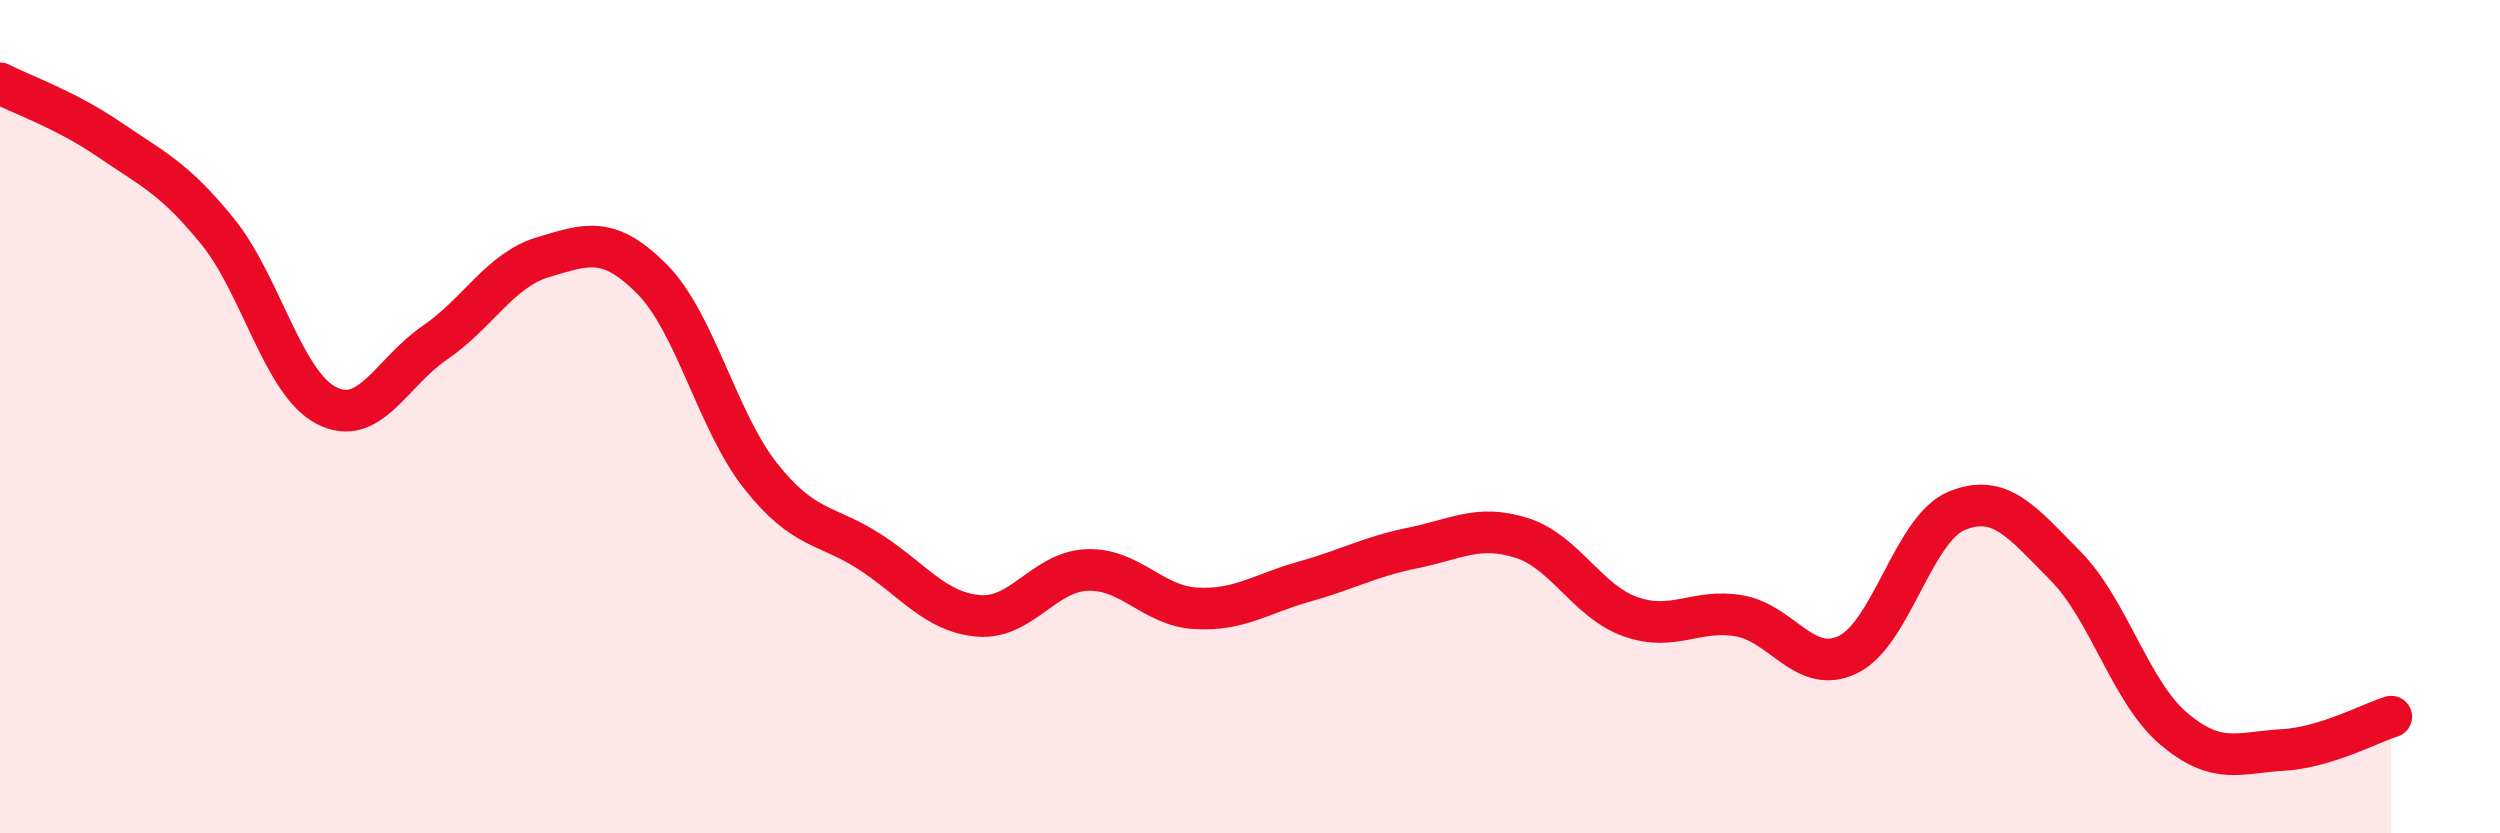
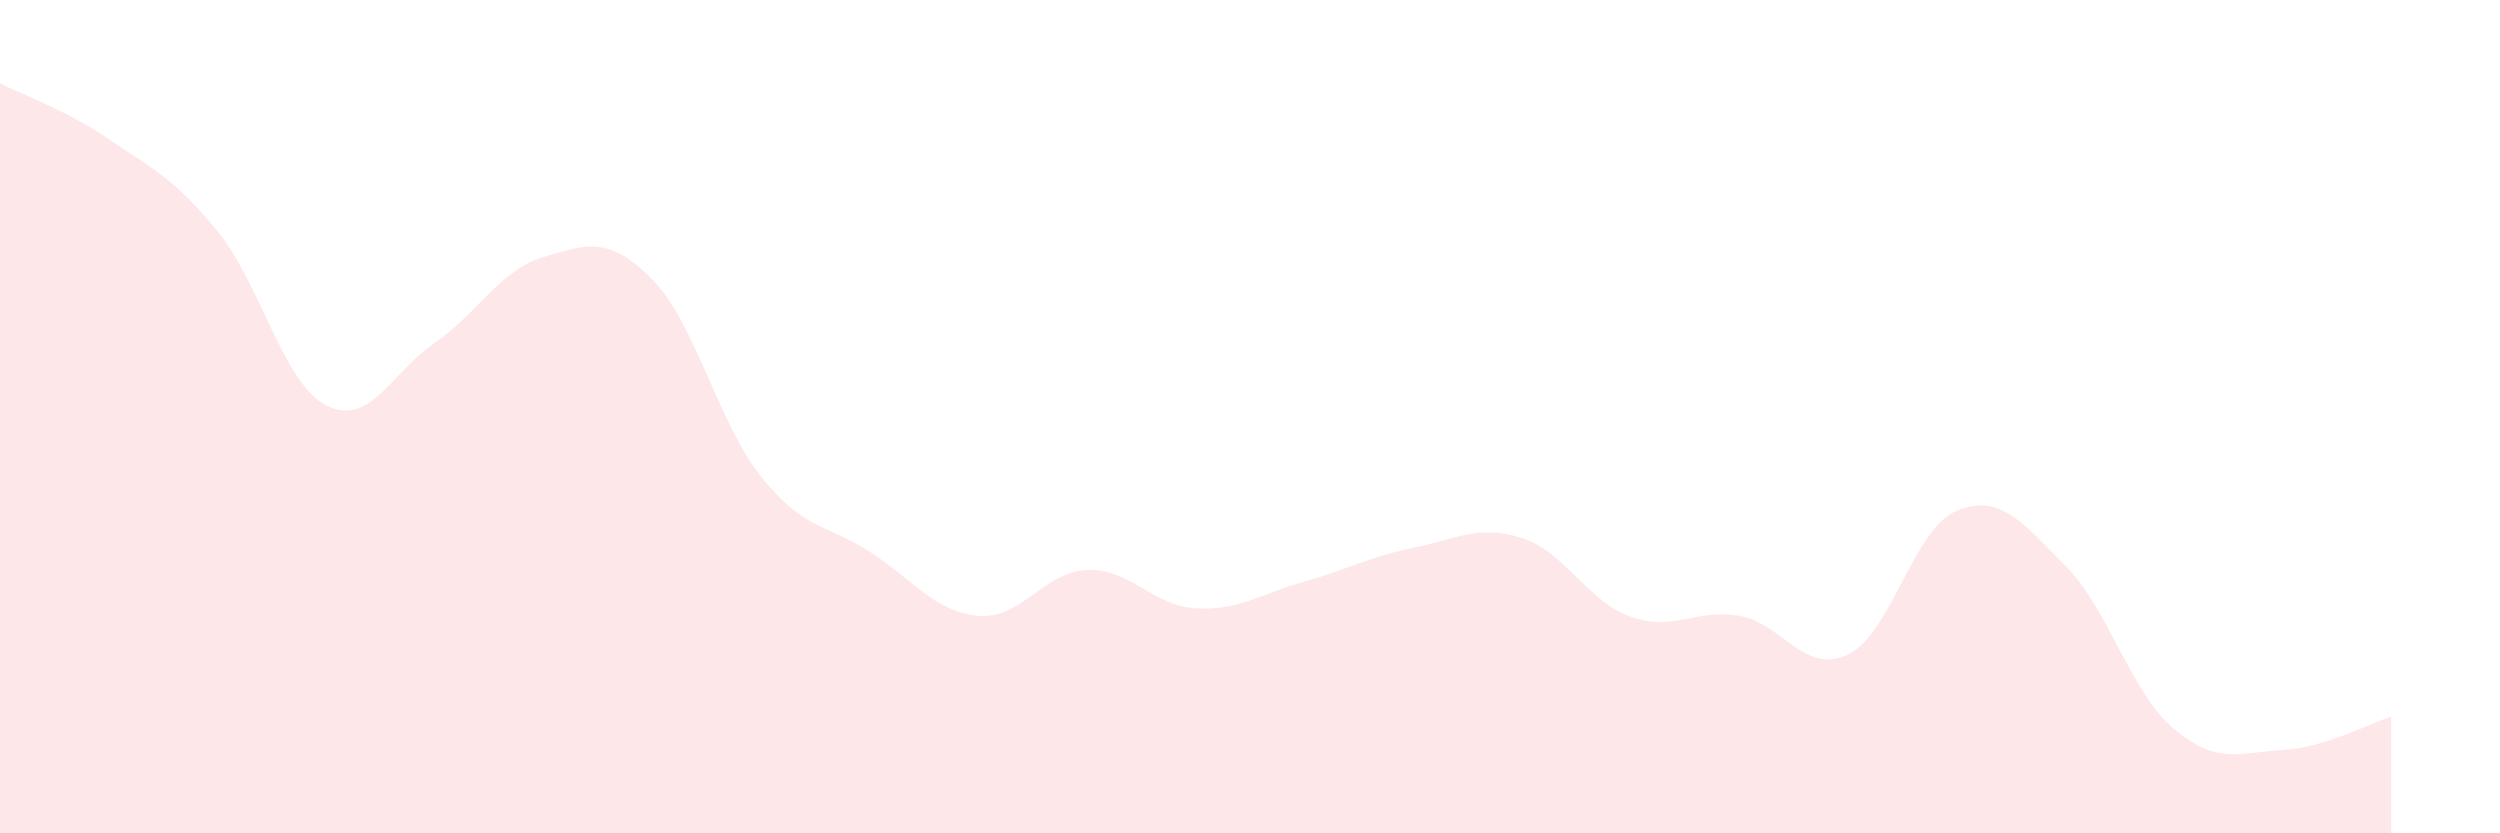
<svg xmlns="http://www.w3.org/2000/svg" width="60" height="20" viewBox="0 0 60 20">
  <path d="M 0,2 C 0.52,2.27 1.57,2.63 2.61,3.34 C 3.65,4.05 4.18,4.27 5.22,5.55 C 6.26,6.83 6.79,9.19 7.83,9.73 C 8.87,10.27 9.39,8.94 10.43,8.23 C 11.47,7.52 12,6.48 13.04,6.17 C 14.08,5.86 14.61,5.65 15.65,6.7 C 16.69,7.75 17.22,10.12 18.26,11.43 C 19.3,12.74 19.83,12.57 20.87,13.24 C 21.91,13.91 22.44,14.69 23.48,14.78 C 24.52,14.87 25.05,13.72 26.09,13.68 C 27.13,13.64 27.66,14.54 28.7,14.6 C 29.74,14.66 30.26,14.25 31.3,13.96 C 32.34,13.67 32.87,13.36 33.91,13.15 C 34.95,12.94 35.48,12.58 36.52,12.91 C 37.56,13.24 38.09,14.43 39.13,14.8 C 40.17,15.17 40.7,14.6 41.74,14.78 C 42.78,14.96 43.31,16.21 44.35,15.71 C 45.39,15.21 45.92,12.69 46.96,12.26 C 48,11.83 48.53,12.53 49.57,13.58 C 50.61,14.63 51.13,16.61 52.17,17.49 C 53.21,18.37 53.74,18.06 54.78,18 C 55.82,17.94 56.87,17.36 57.39,17.2L57.39 20L0 20Z" fill="#EB0A25" opacity="0.1" stroke-linecap="round" stroke-linejoin="round" />
-   <path d="M 0,2 C 0.52,2.27 1.57,2.63 2.61,3.34 C 3.65,4.05 4.18,4.27 5.22,5.55 C 6.26,6.83 6.79,9.19 7.83,9.73 C 8.87,10.27 9.39,8.94 10.43,8.23 C 11.47,7.52 12,6.48 13.04,6.17 C 14.08,5.86 14.61,5.65 15.65,6.7 C 16.69,7.75 17.22,10.12 18.26,11.43 C 19.3,12.74 19.83,12.57 20.87,13.24 C 21.91,13.91 22.44,14.69 23.48,14.78 C 24.52,14.87 25.05,13.72 26.09,13.68 C 27.13,13.64 27.66,14.54 28.7,14.6 C 29.74,14.66 30.26,14.25 31.3,13.96 C 32.34,13.67 32.87,13.36 33.91,13.15 C 34.95,12.94 35.48,12.58 36.52,12.91 C 37.56,13.24 38.09,14.43 39.13,14.8 C 40.17,15.17 40.7,14.6 41.74,14.78 C 42.78,14.96 43.31,16.21 44.35,15.71 C 45.39,15.21 45.92,12.69 46.96,12.26 C 48,11.83 48.53,12.53 49.57,13.58 C 50.61,14.63 51.13,16.61 52.17,17.49 C 53.21,18.37 53.74,18.06 54.78,18 C 55.82,17.94 56.87,17.36 57.39,17.2" stroke="#EB0A25" stroke-width="1" fill="none" stroke-linecap="round" stroke-linejoin="round" />
</svg>